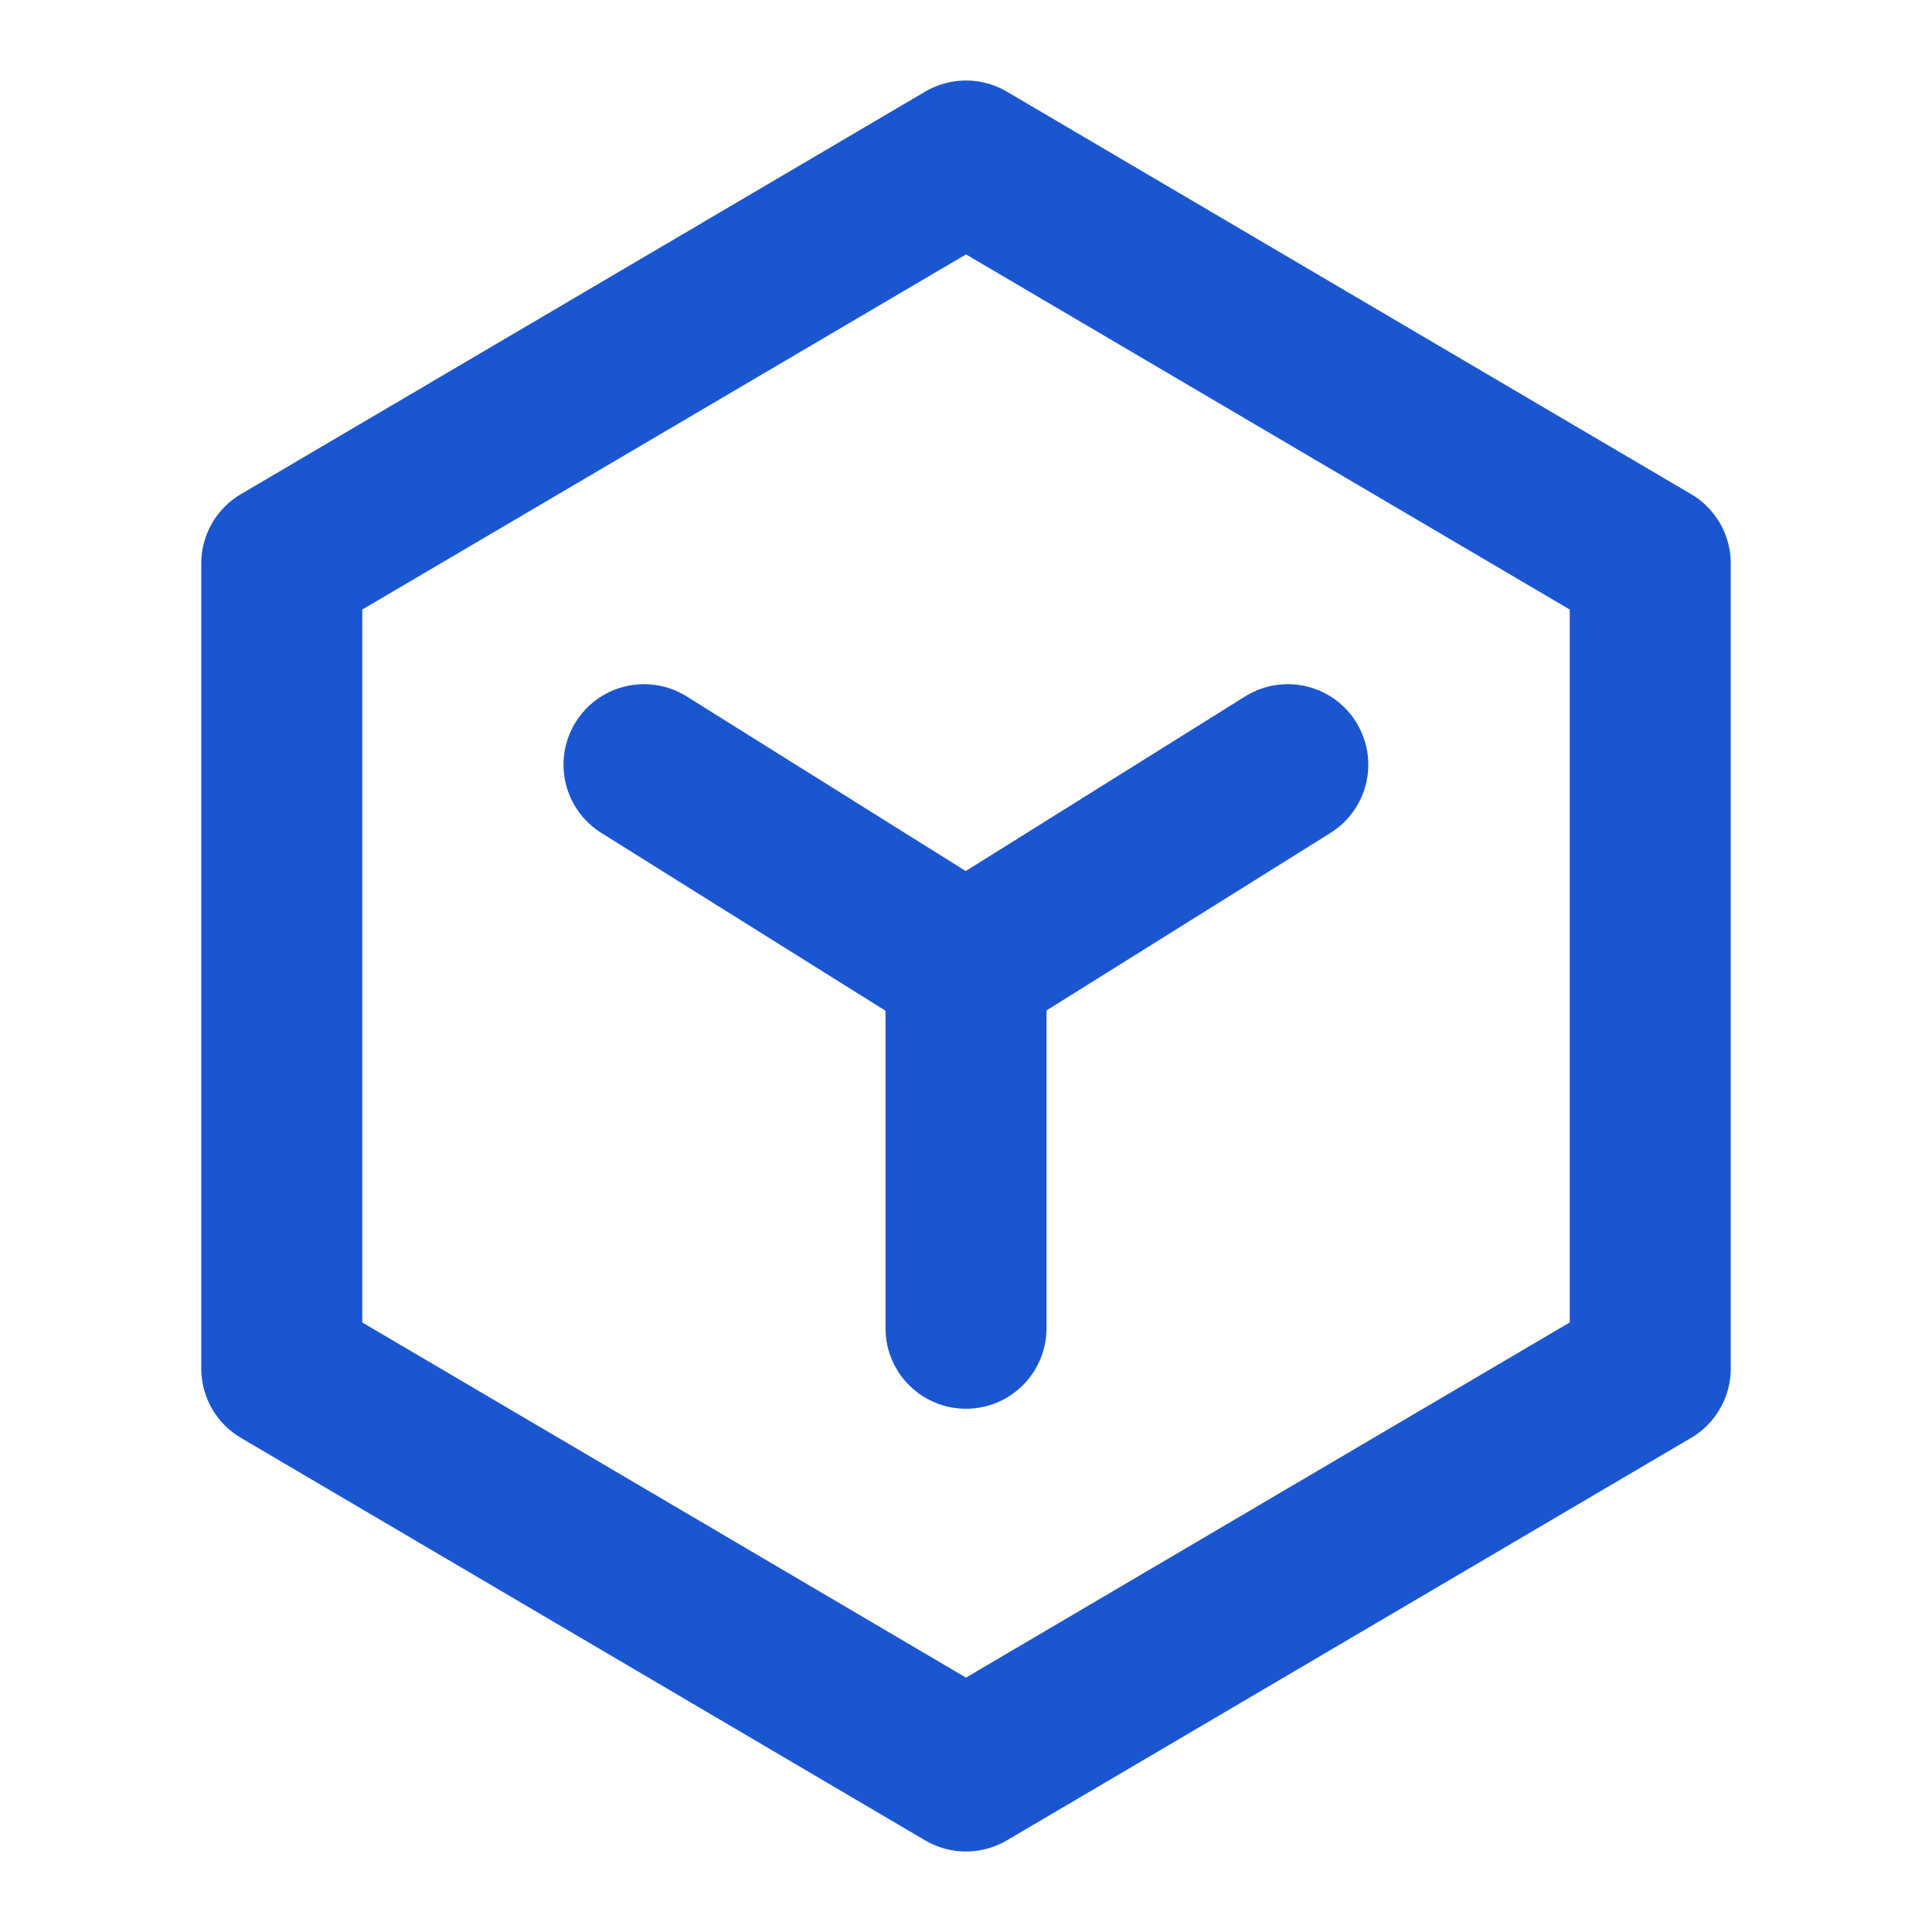
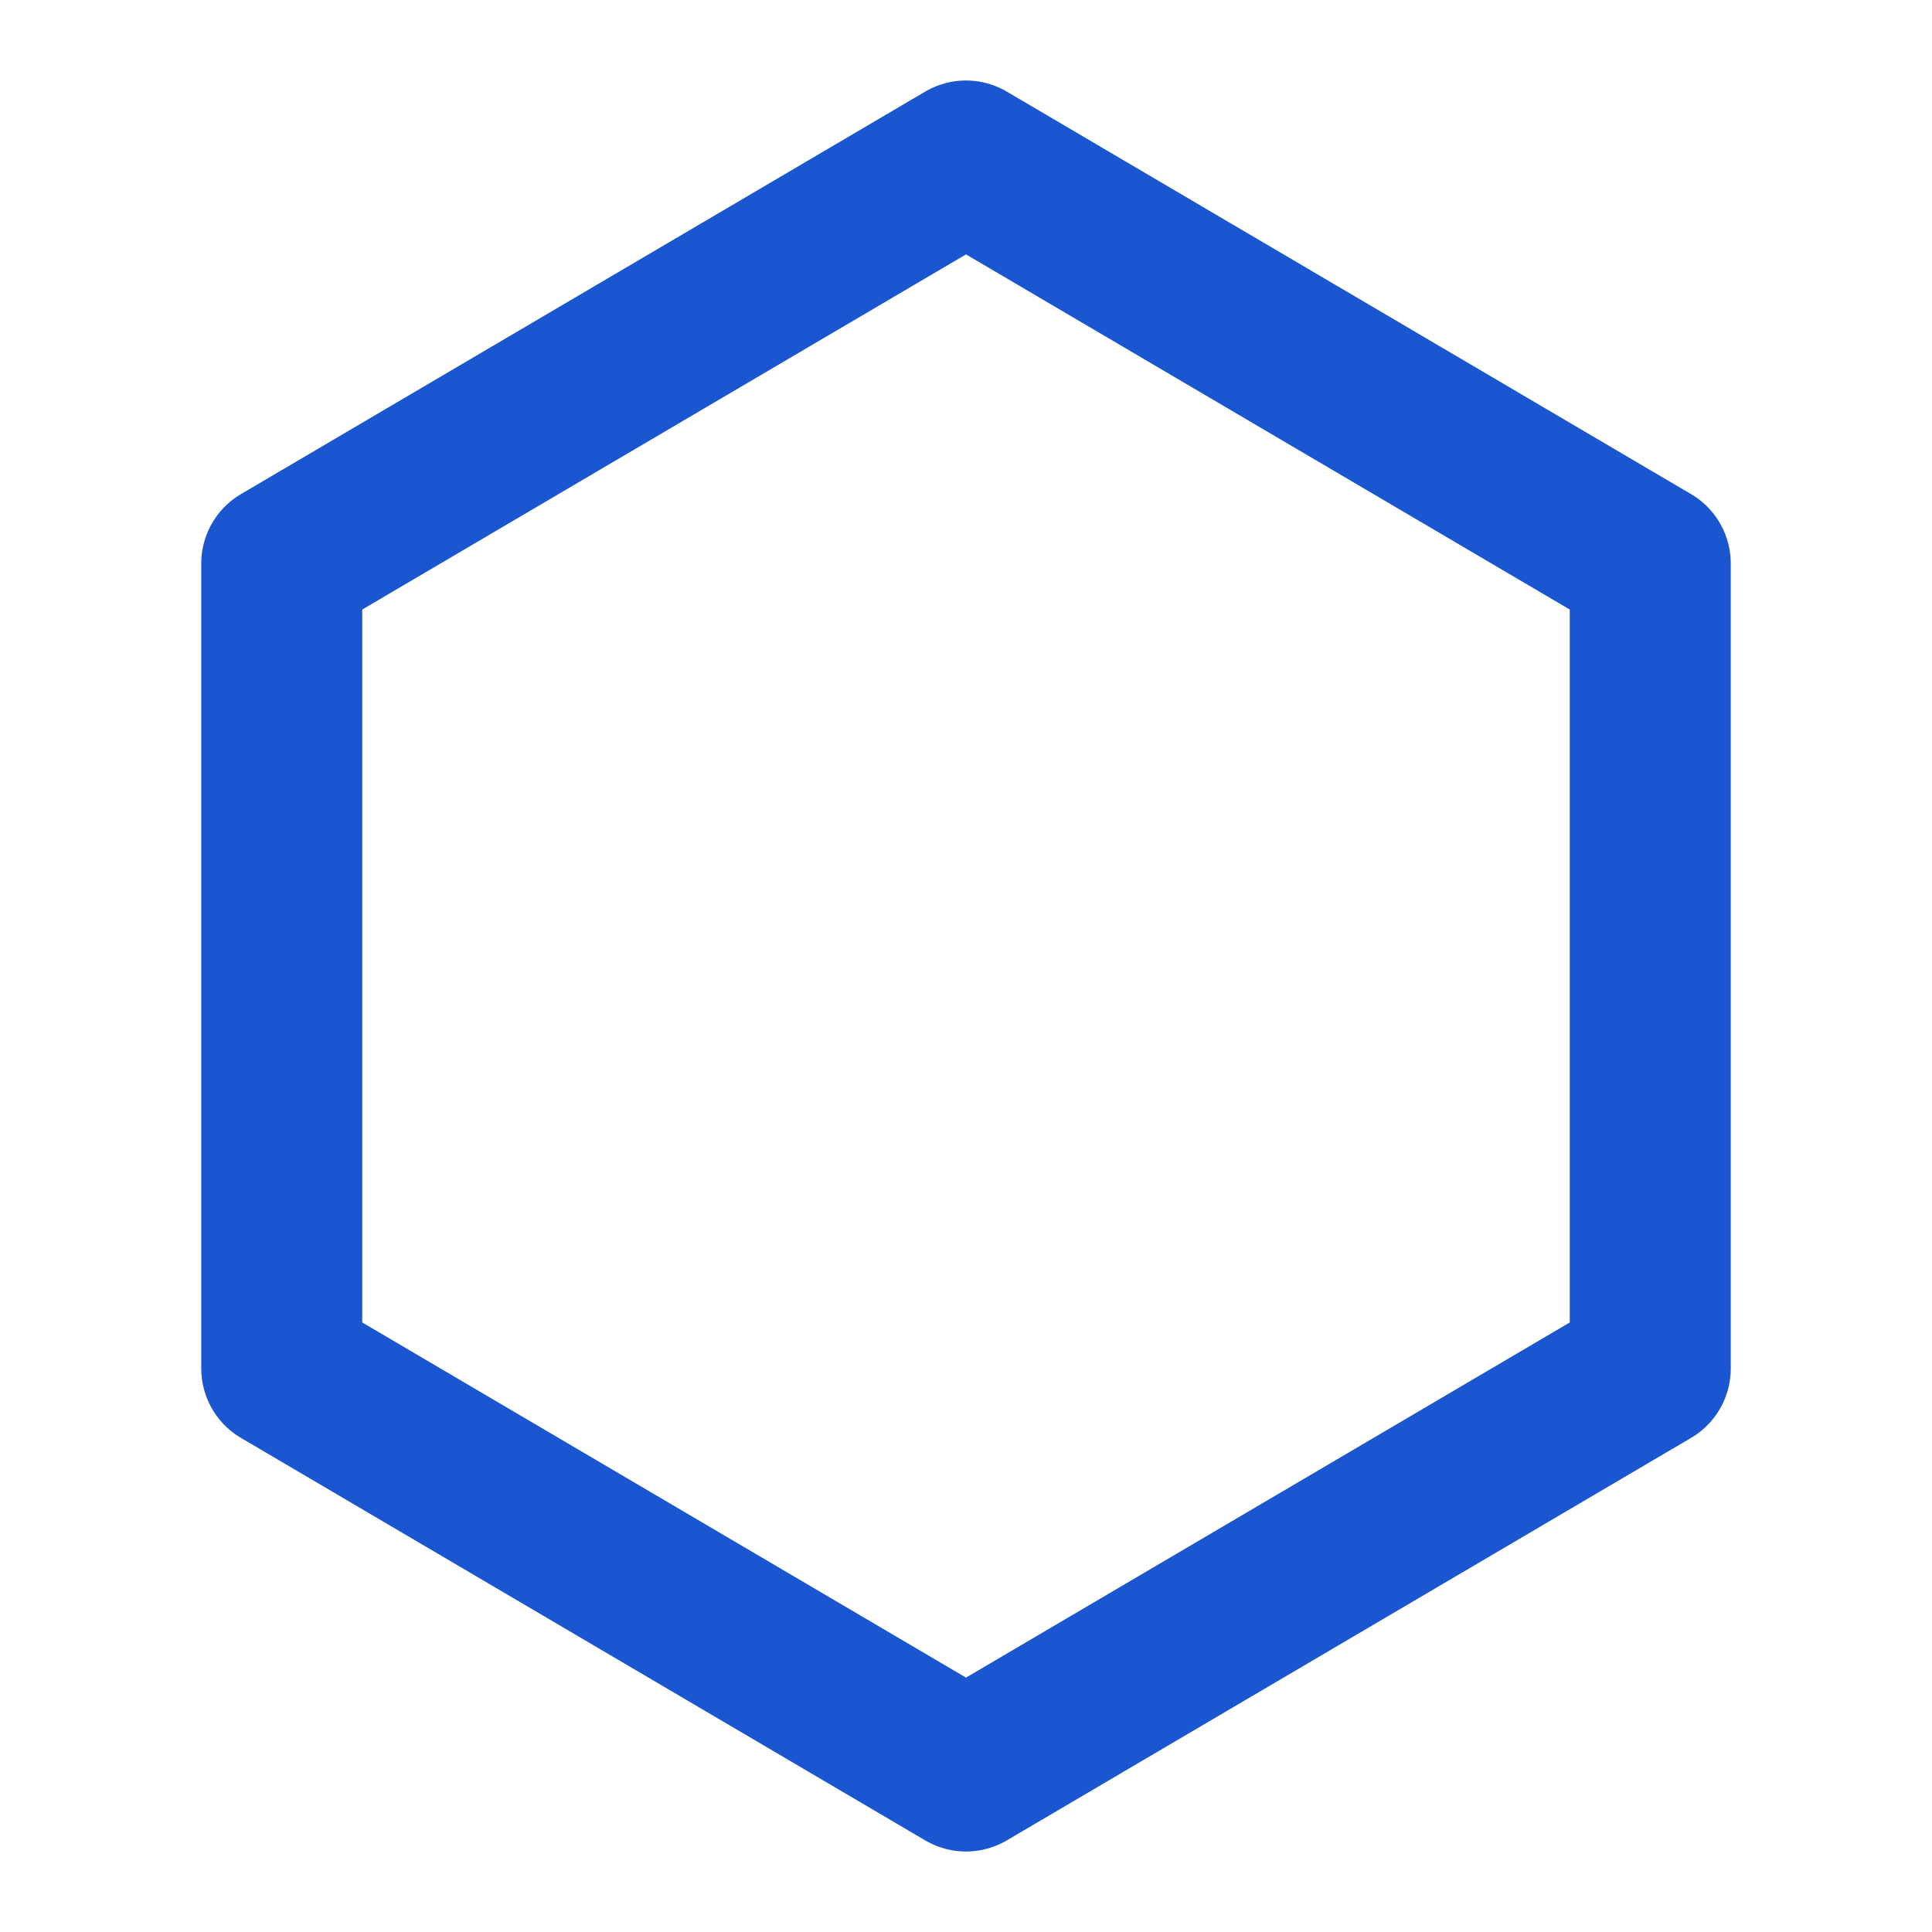
<svg xmlns="http://www.w3.org/2000/svg" width="24" height="24" viewBox="0 0 48 48" fill="none">
-   <path d="M41 14L24 4L7 14V34L24 44L41 34V14Z" fill="none" stroke="#1b56d1" stroke-width="4" stroke-linejoin="round" />
-   <path d="M16 18.998L23.993 24L31.995 18.998" stroke="#1b56d1" stroke-width="4" stroke-linecap="round" stroke-linejoin="round" />
-   <path d="M24 24V33" stroke="#1b56d1" stroke-width="4" stroke-linecap="round" stroke-linejoin="round" />
+   <path d="M41 14L24 4L7 14V34L24 44L41 34Z" fill="none" stroke="#1b56d1" stroke-width="4" stroke-linejoin="round" />
</svg>